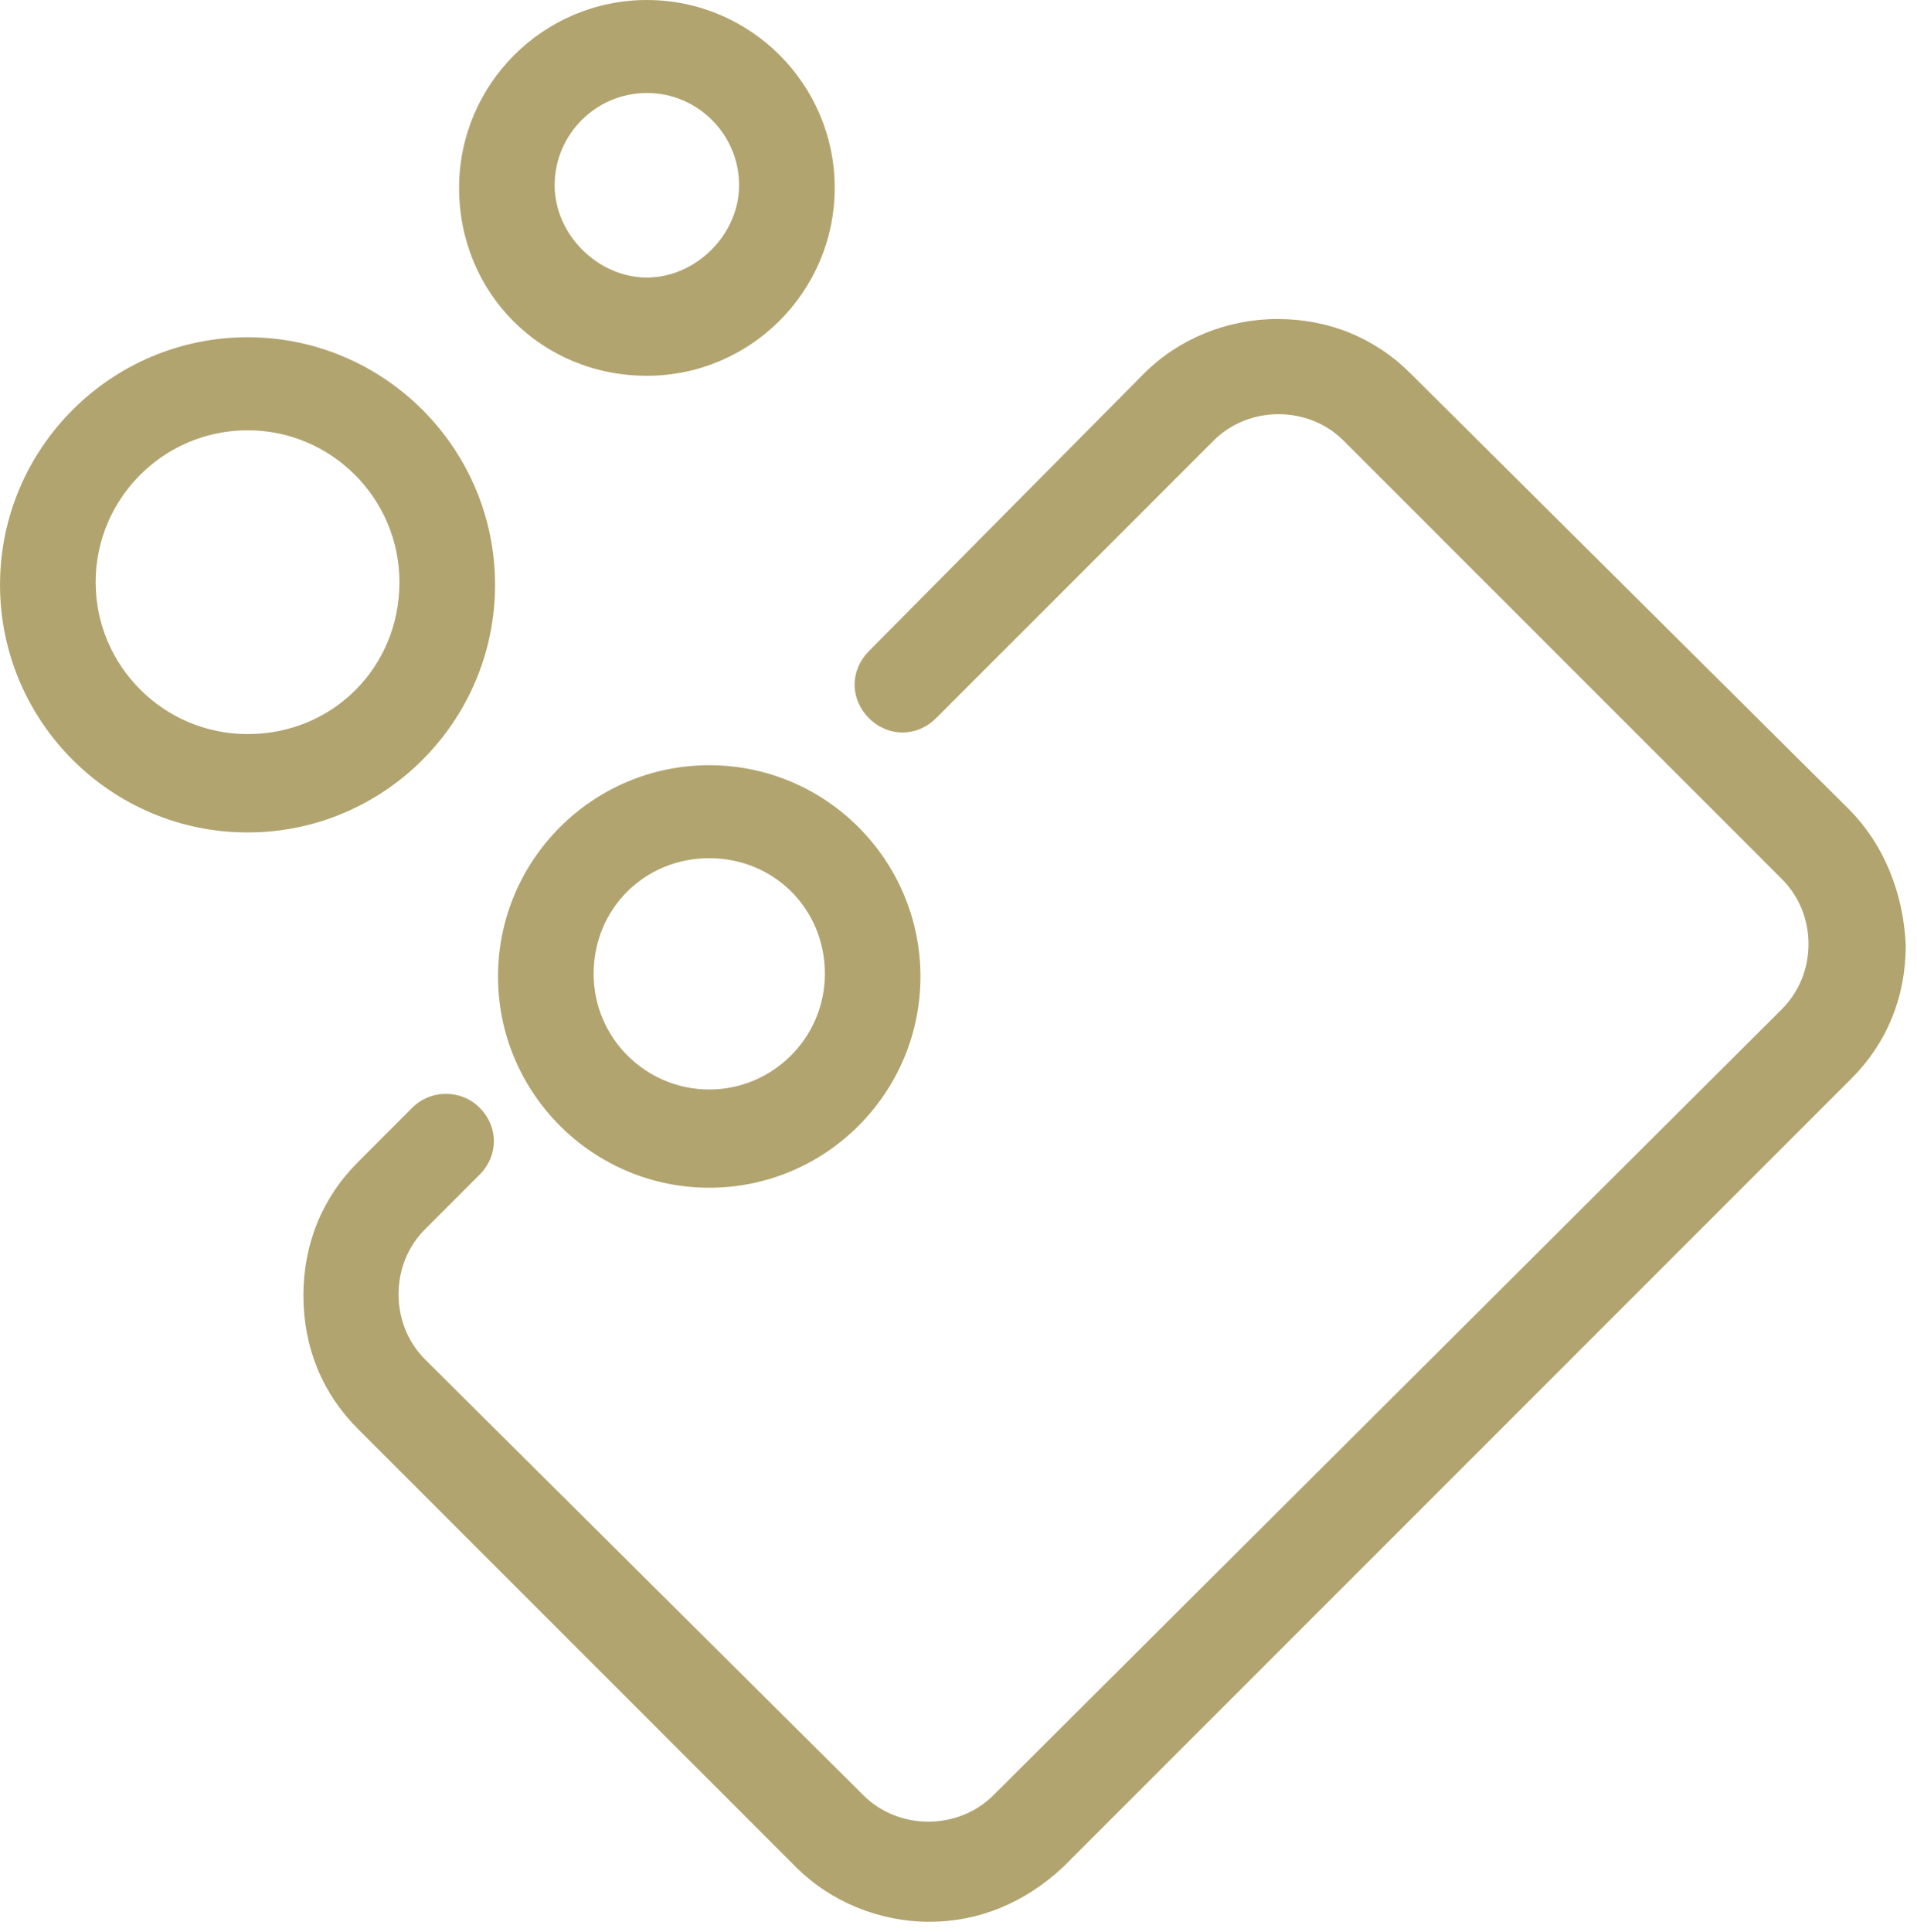
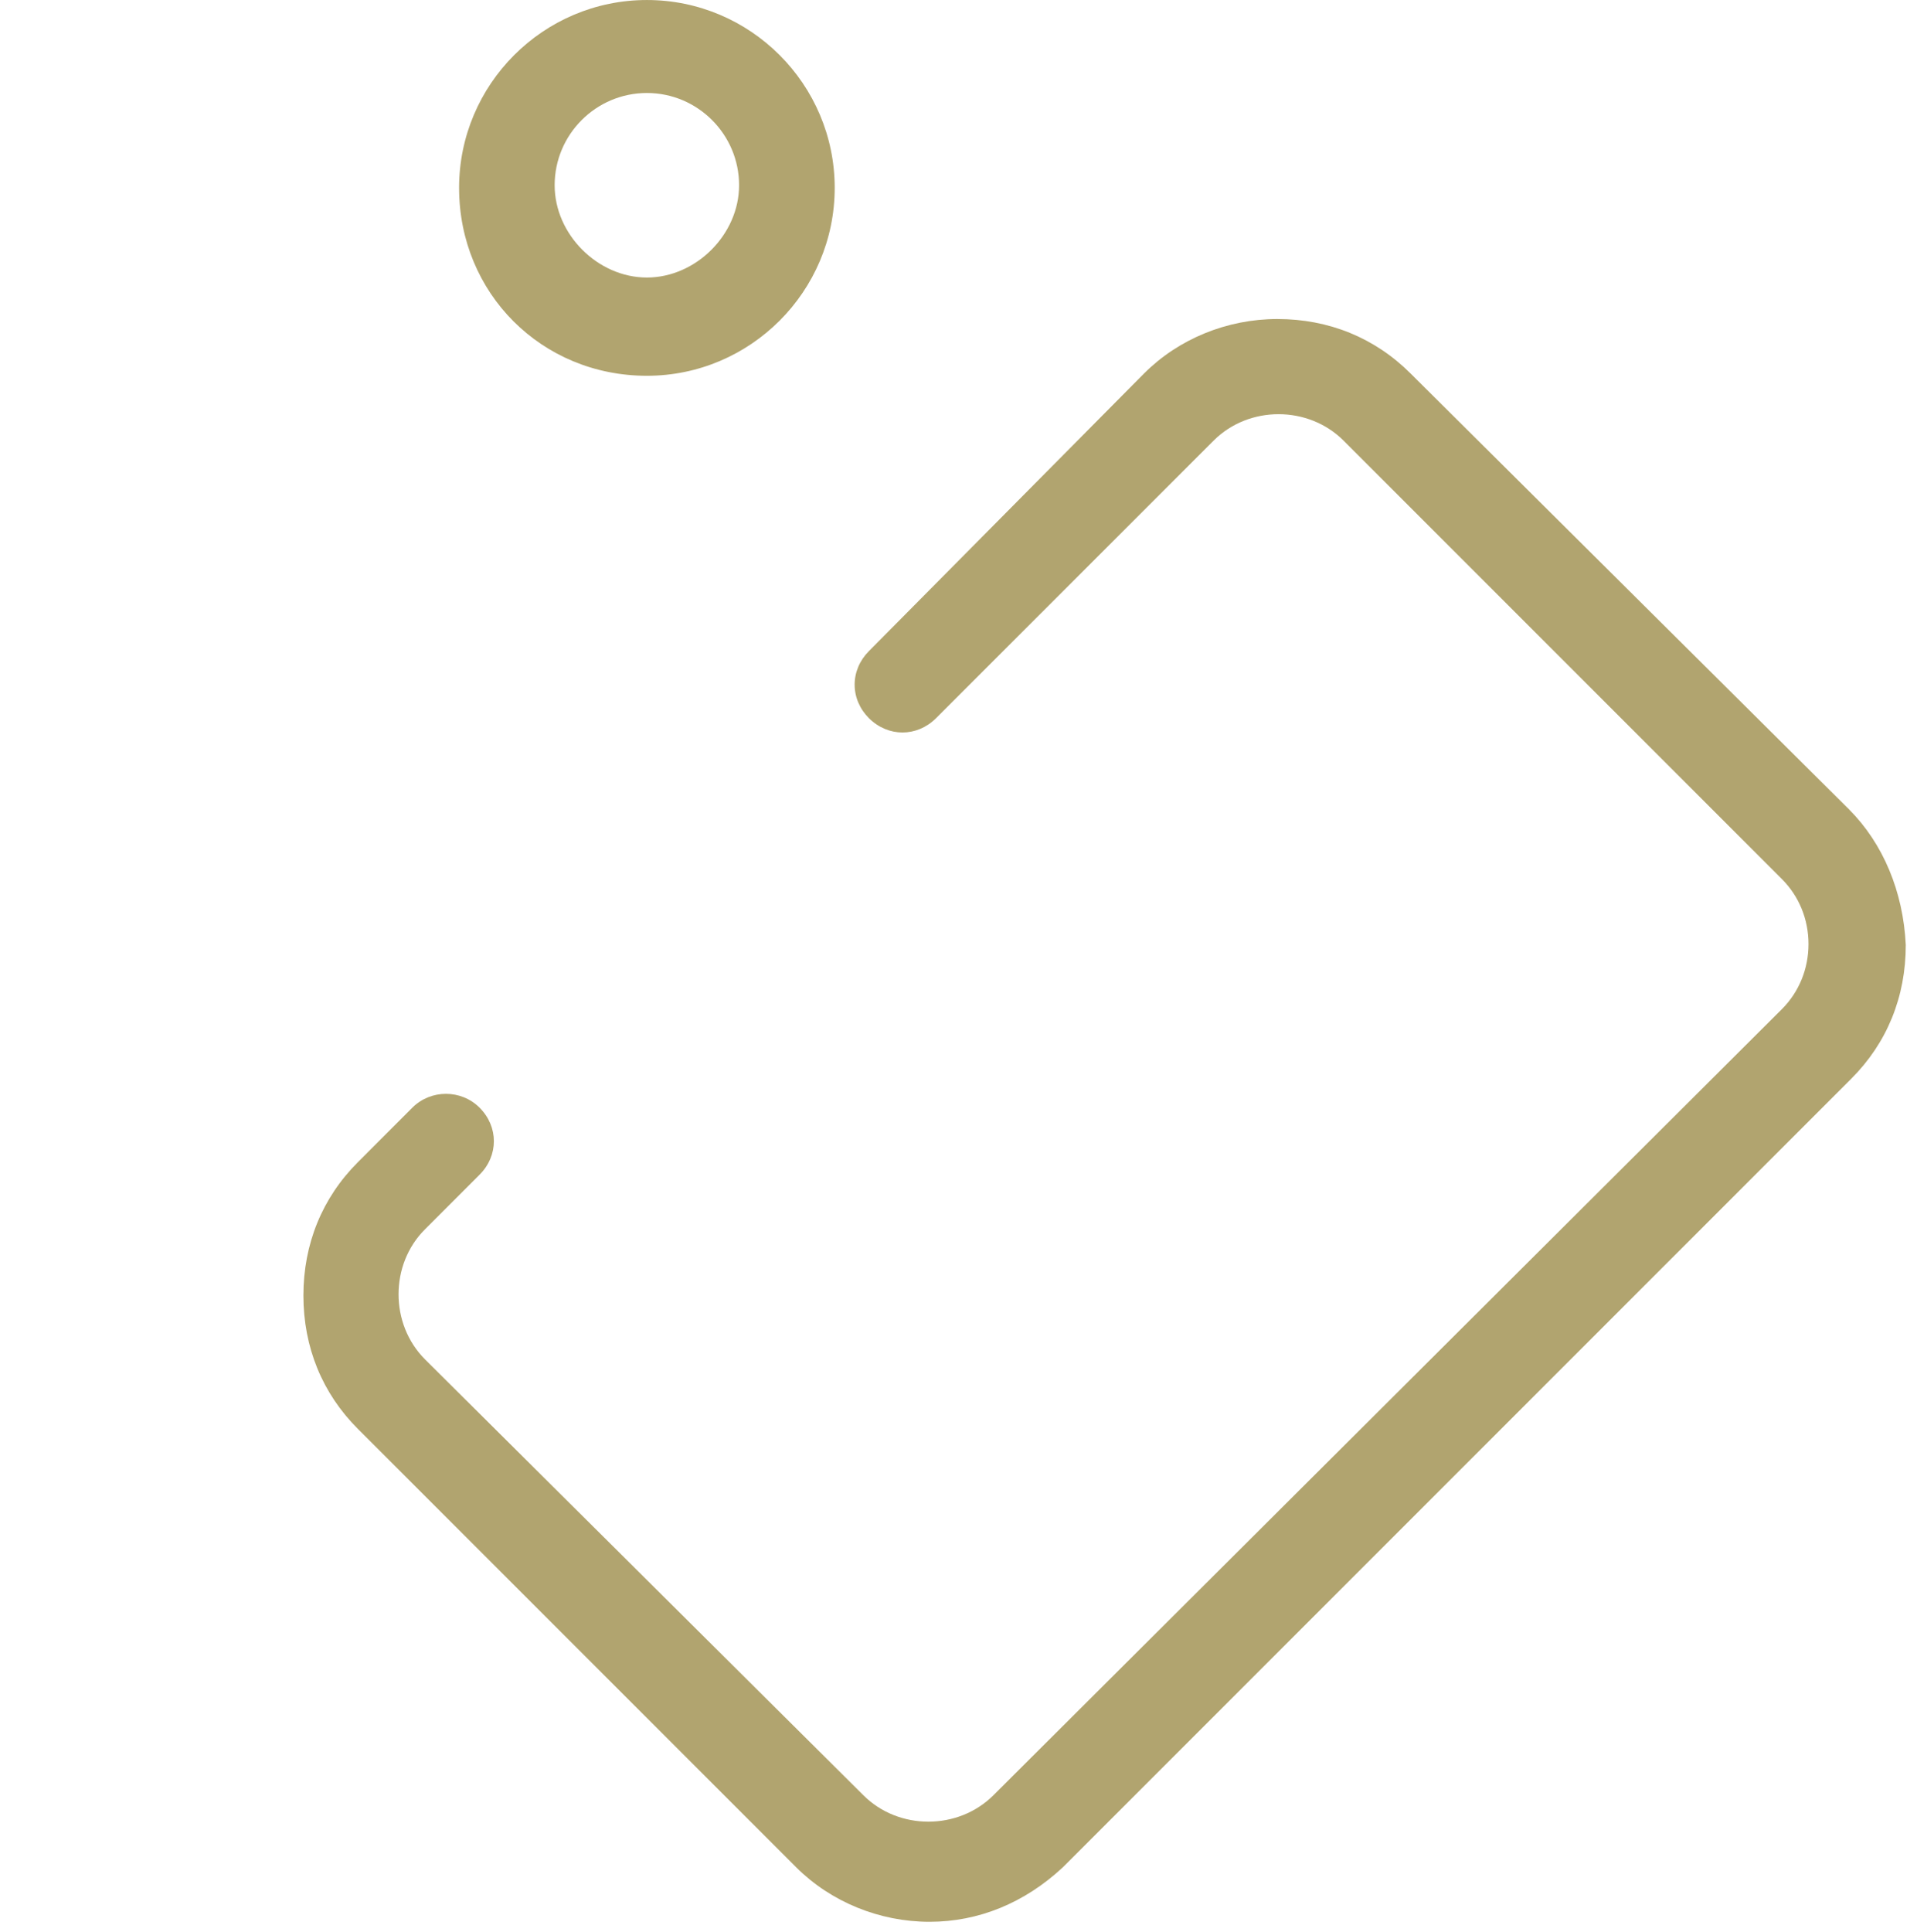
<svg xmlns="http://www.w3.org/2000/svg" width="100%" height="100%" viewBox="0 0 135 136" version="1.1" xml:space="preserve" style="fill-rule:evenodd;clip-rule:evenodd;stroke-linejoin:round;stroke-miterlimit:2;">
  <g transform="matrix(1,0,0,1,-7.319,-7.662)">
    <g transform="matrix(4.167,0,0,4.167,0,0)">
      <g transform="matrix(1,0,0,1,33.005,26.025)">
        <path d="M0,-10.511L-7.409,-17.875C-8.012,-18.478 -8.791,-18.796 -9.662,-18.796C-10.511,-18.796 -11.332,-18.46 -11.916,-17.874L-16.563,-13.186C-16.719,-13.03 -16.805,-12.828 -16.805,-12.618C-16.805,-12.408 -16.719,-12.207 -16.563,-12.051C-16.238,-11.729 -15.753,-11.73 -15.43,-12.051L-10.739,-16.741C-10.144,-17.337 -9.138,-17.337 -8.542,-16.741L-1.135,-9.334C-0.845,-9.044 -0.685,-8.654 -0.685,-8.235C-0.685,-7.816 -0.845,-7.425 -1.134,-7.136L-14.459,6.146C-15.054,6.741 -16.062,6.743 -16.658,6.146L-24.066,-1.218C-24.662,-1.814 -24.662,-2.822 -24.066,-3.416L-23.145,-4.337C-22.821,-4.66 -22.821,-5.149 -23.145,-5.472C-23.457,-5.782 -23.967,-5.782 -24.279,-5.472L-25.2,-4.55C-25.803,-3.948 -26.121,-3.168 -26.121,-2.297C-26.121,-1.423 -25.802,-0.644 -25.2,-0.043L-17.793,7.364C-17.207,7.949 -16.386,8.285 -15.539,8.285C-14.712,8.285 -13.935,7.968 -13.286,7.364L0.039,-5.961C0.641,-6.563 0.96,-7.342 0.959,-8.221C0.916,-9.122 0.575,-9.935 0,-10.511" style="fill:rgb(177,164,111);fill-rule:nonzero;" />
      </g>
    </g>
    <g transform="matrix(4.167,0,0,4.167,0,0)">
      <g transform="matrix(1,0,0,1,8.507,11.765)">
-         <path d="M0,-0.089C0,1.35 -1.127,2.477 -2.566,2.477C-3.982,2.477 -5.134,1.326 -5.134,-0.089C-5.134,-1.505 -3.982,-2.656 -2.566,-2.656C-1.151,-2.656 0,-1.505 0,-0.089M1.616,-0.045C1.616,-2.351 -0.261,-4.228 -2.566,-4.228C-4.873,-4.228 -6.75,-2.351 -6.75,-0.045C-6.75,2.262 -4.873,4.139 -2.566,4.139C-0.261,4.139 1.616,2.262 1.616,-0.045" style="fill:rgb(177,164,111);fill-rule:nonzero;" />
-       </g>
+         </g>
    </g>
    <g transform="matrix(4.167,0,0,4.167,0,0)">
      <g transform="matrix(1,0,0,1,15.697,18.382)">
-         <path d="M0,-0.089C-0.001,0.988 -0.878,1.865 -1.954,1.865C-3.032,1.865 -3.908,0.989 -3.908,-0.089C-3.908,-1.185 -3.05,-2.043 -1.954,-2.043C-0.858,-2.043 0,-1.185 0,-0.089M-5.524,-0.044C-5.524,1.924 -3.923,3.525 -1.954,3.525C0.014,3.525 1.615,1.924 1.615,-0.044C1.614,-2.013 0.013,-3.614 -1.954,-3.614C-3.923,-3.614 -5.524,-2.013 -5.524,-0.044" style="fill:rgb(177,164,111);fill-rule:nonzero;" />
-       </g>
+         </g>
    </g>
    <g transform="matrix(4.167,0,0,4.167,0,0)">
      <g transform="matrix(1,0,0,1,11.13,5.058)">
        <path d="M0,-0.089C0,-0.948 0.699,-1.648 1.559,-1.648C2.418,-1.648 3.117,-0.948 3.117,-0.089C3.117,0.741 2.389,1.47 1.559,1.47C0.729,1.47 0,0.741 0,-0.089M1.559,3.13C3.309,3.13 4.733,1.705 4.733,-0.045C4.733,-1.795 3.309,-3.219 1.559,-3.219C-0.191,-3.219 -1.615,-1.795 -1.615,-0.045C-1.615,1.735 -0.221,3.13 1.559,3.13" style="fill:rgb(177,164,111);fill-rule:nonzero;" />
      </g>
    </g>
  </g>
</svg>